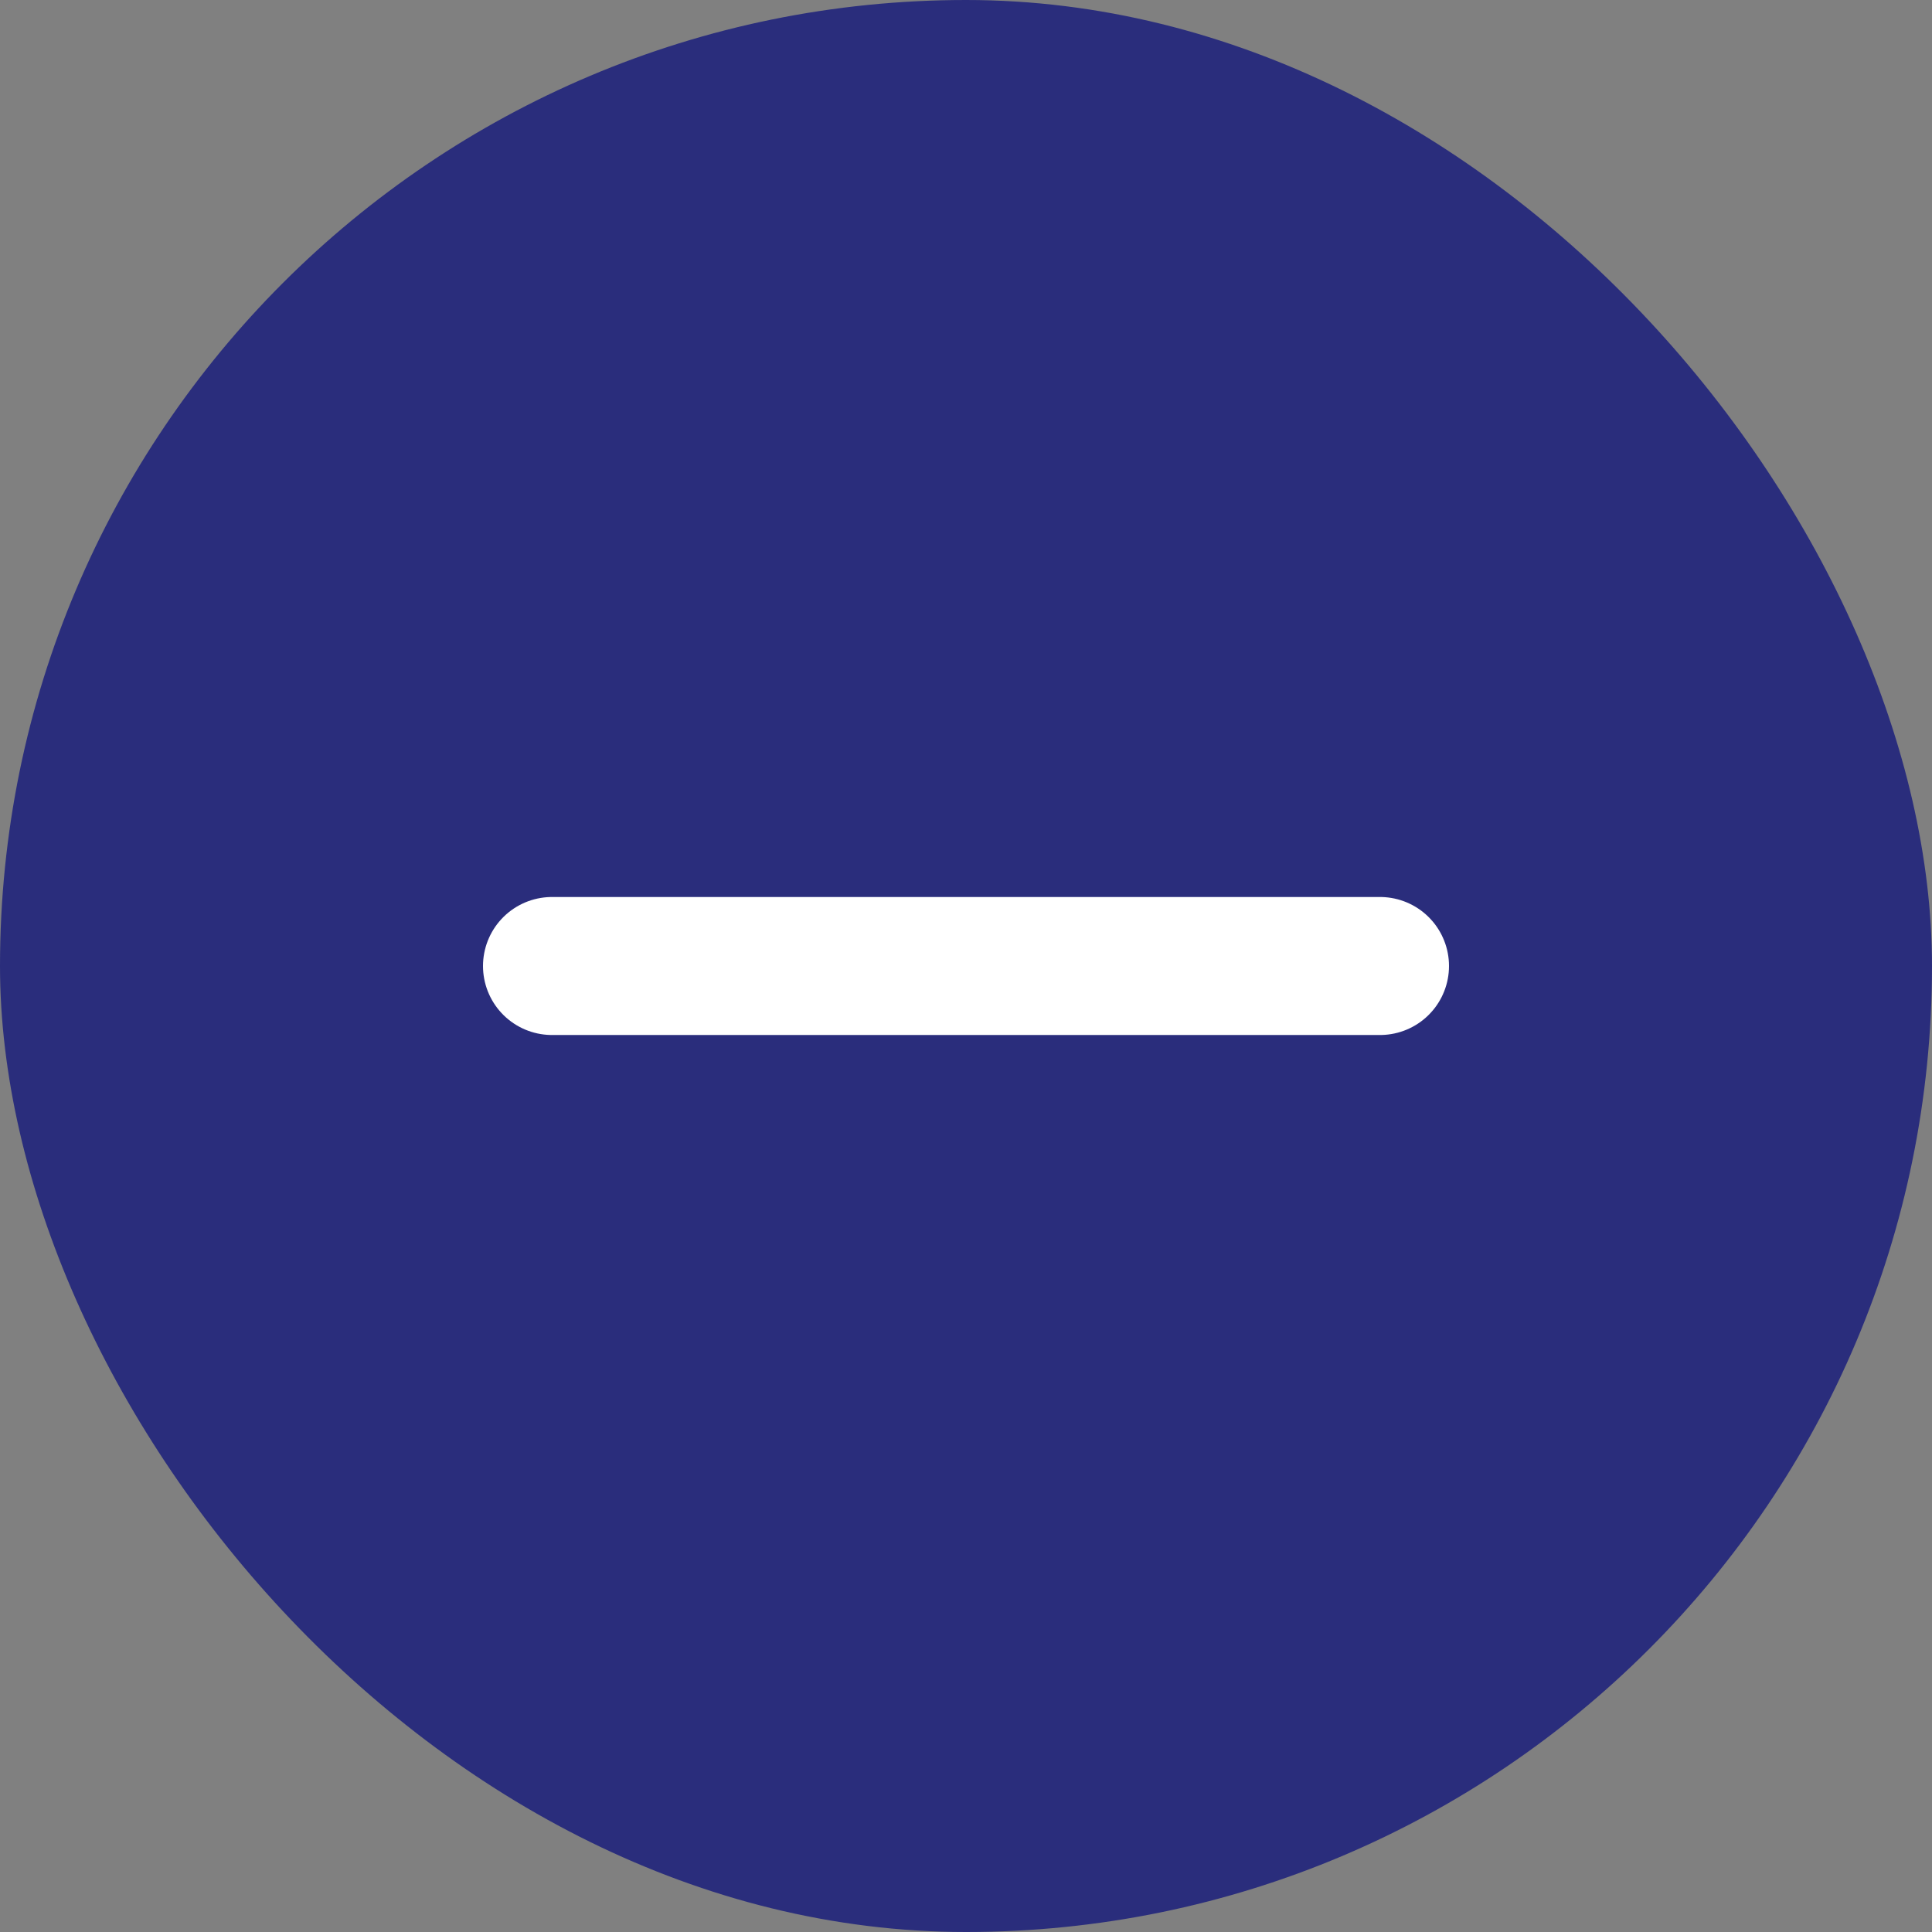
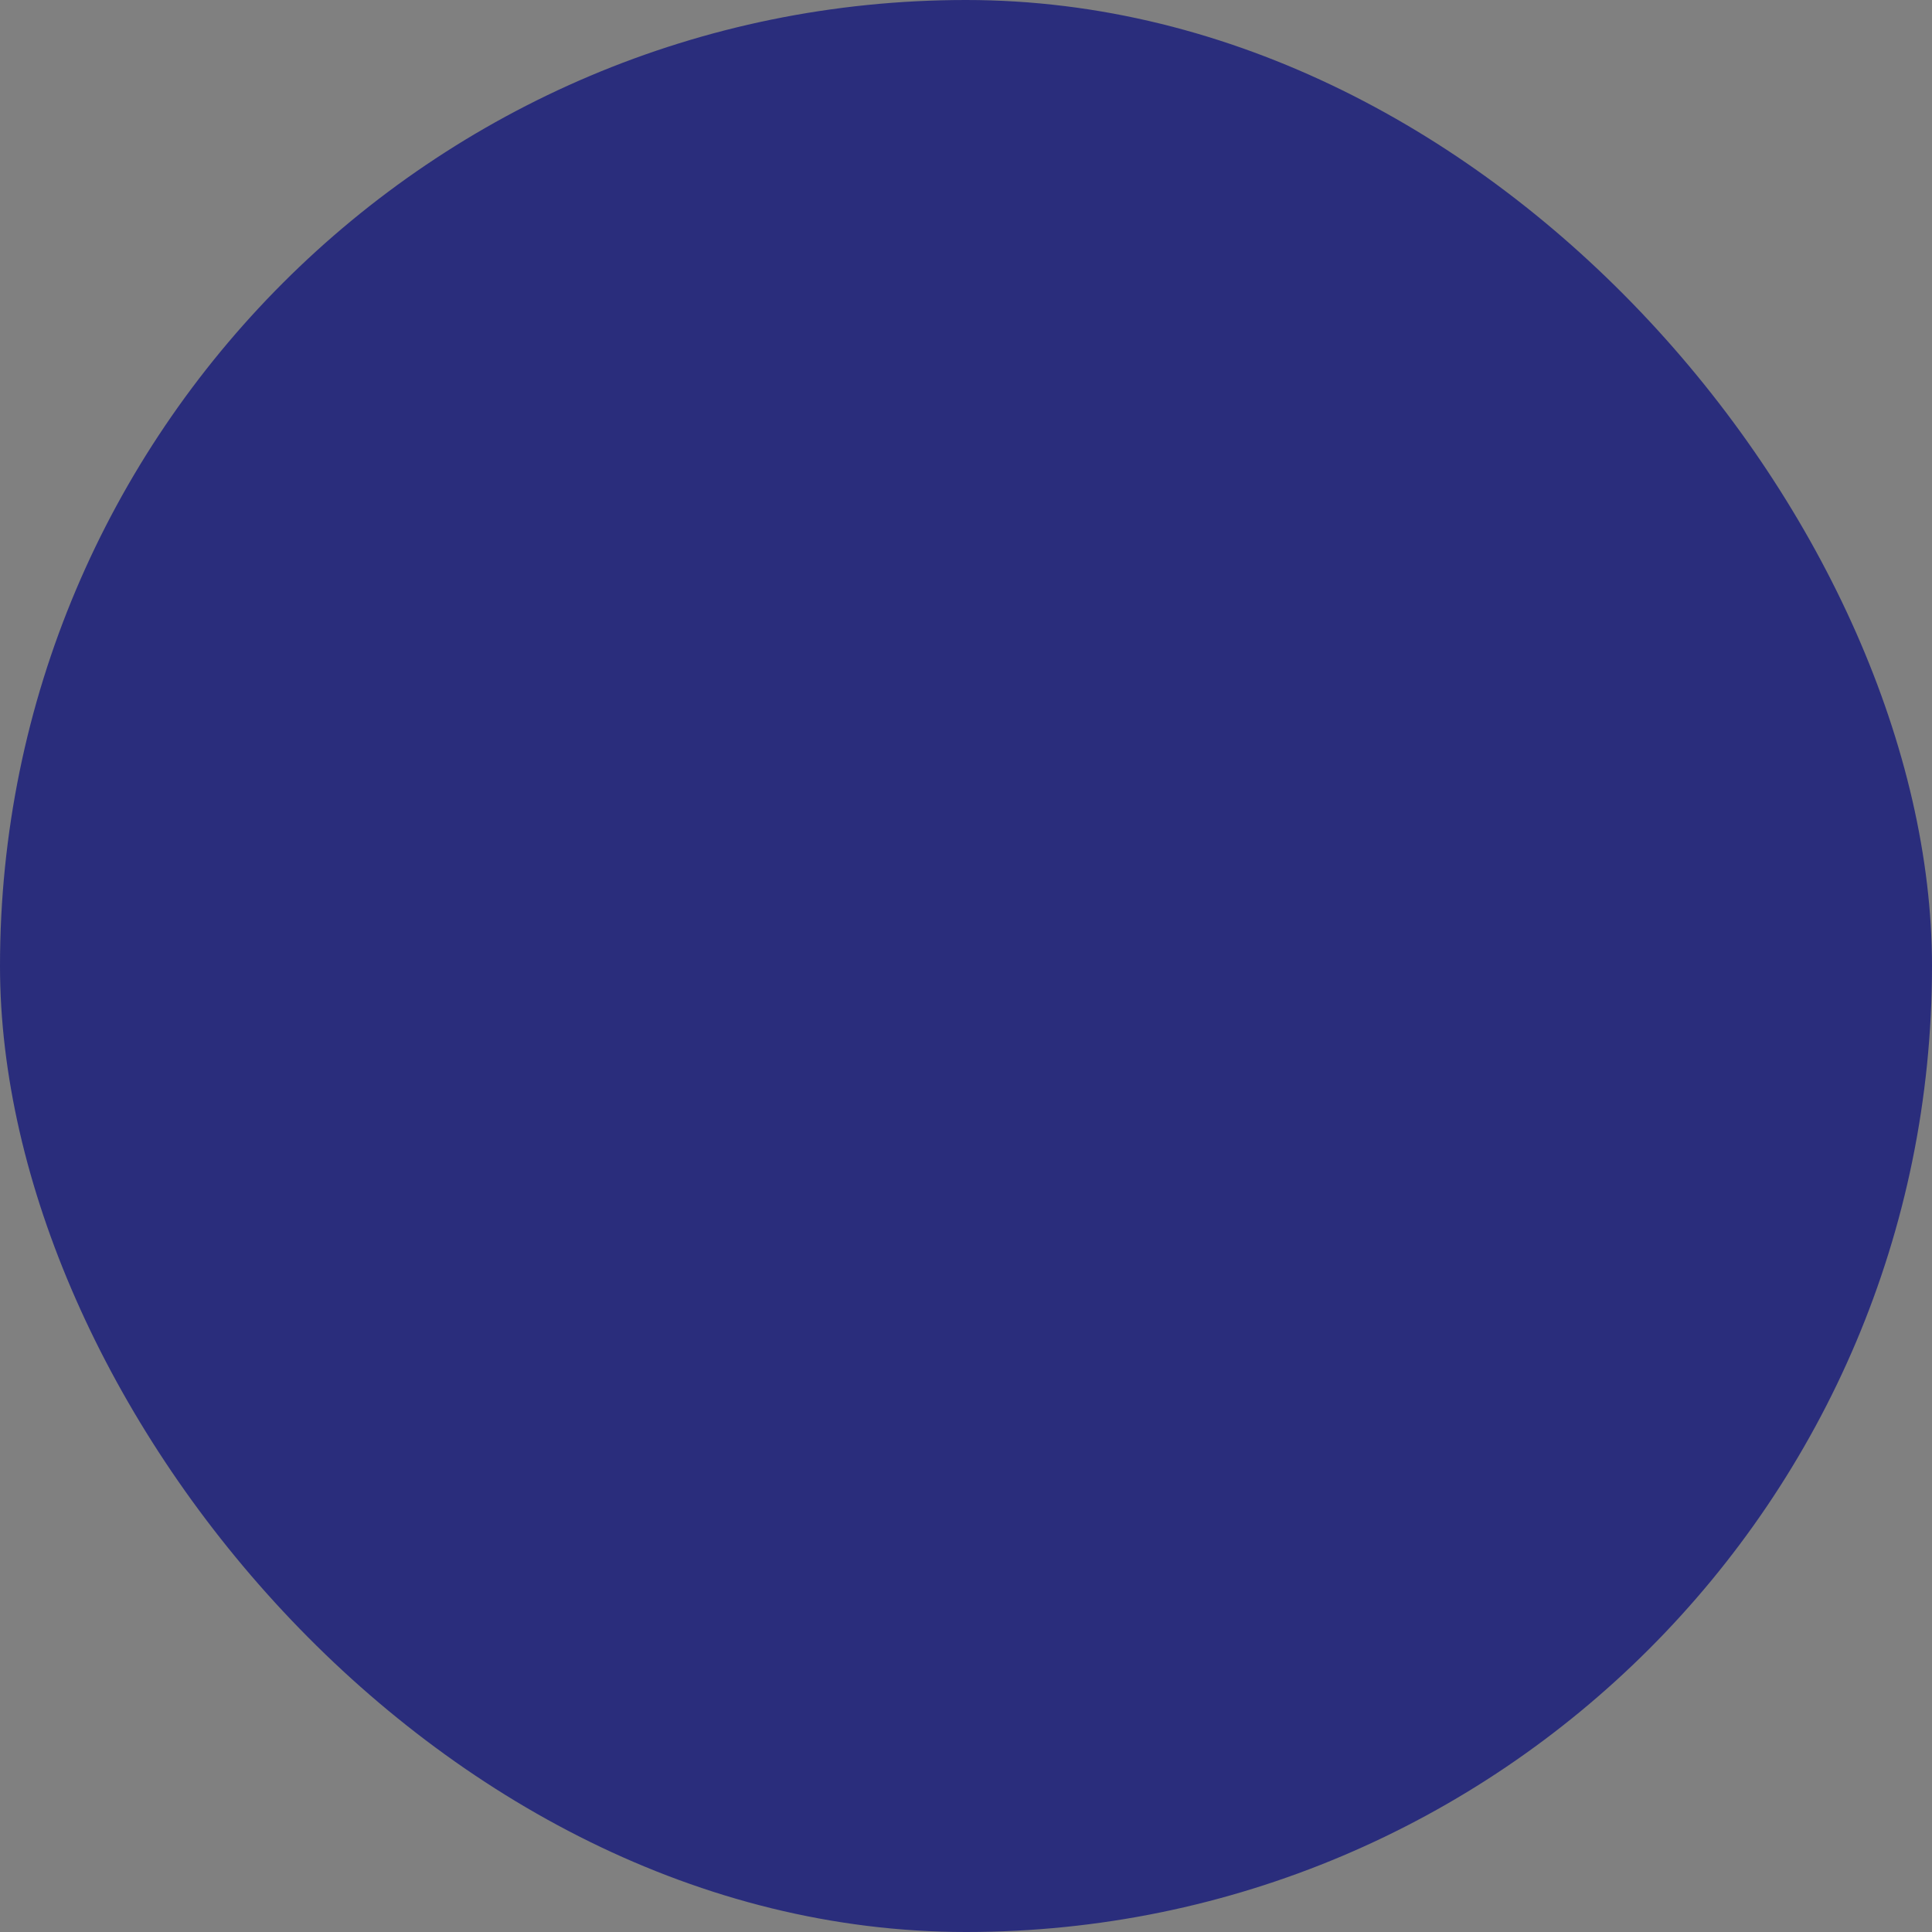
<svg xmlns="http://www.w3.org/2000/svg" width="28" height="28" viewBox="0 0 28 28" fill="none">
  <rect x="0" y="0" width="28" height="28" fill="#808080" stroke="none" />
  <rect width="28" height="28" rx="14" fill="#2A2D7C" />
-   <path d="M20 14H8" stroke="white" stroke-width="2" stroke-linecap="round" stroke-linejoin="round" />
</svg>